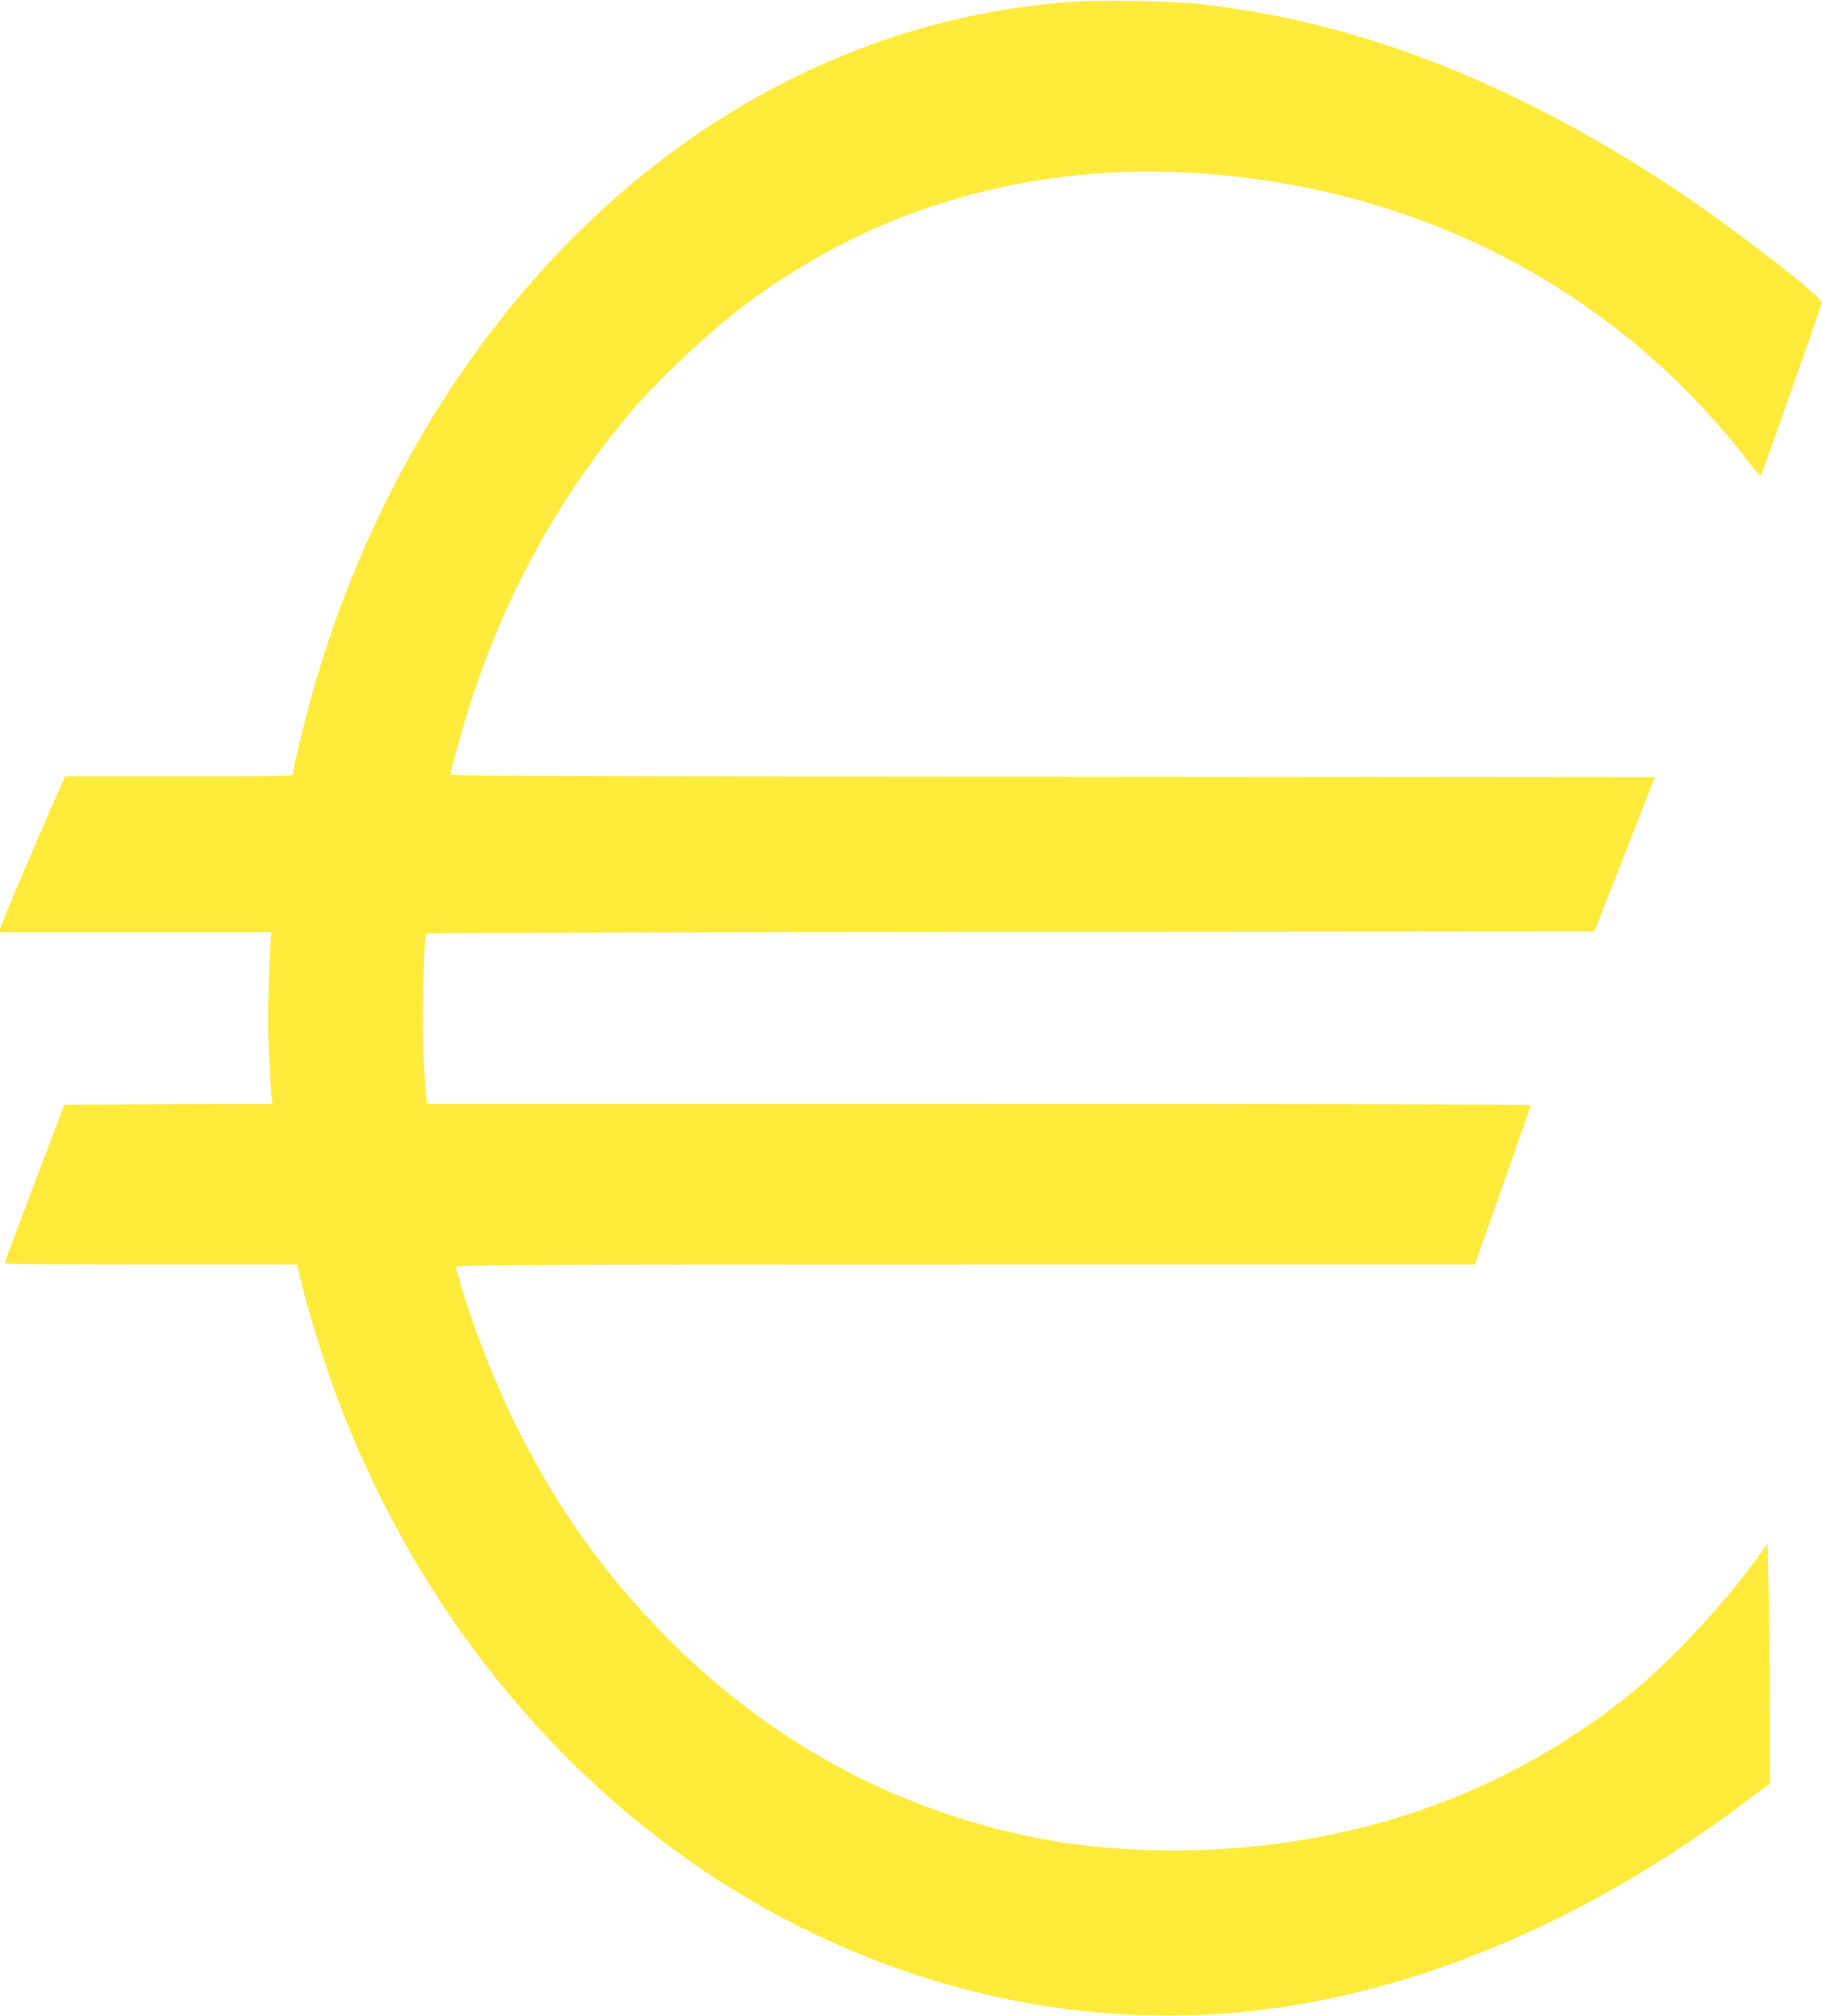
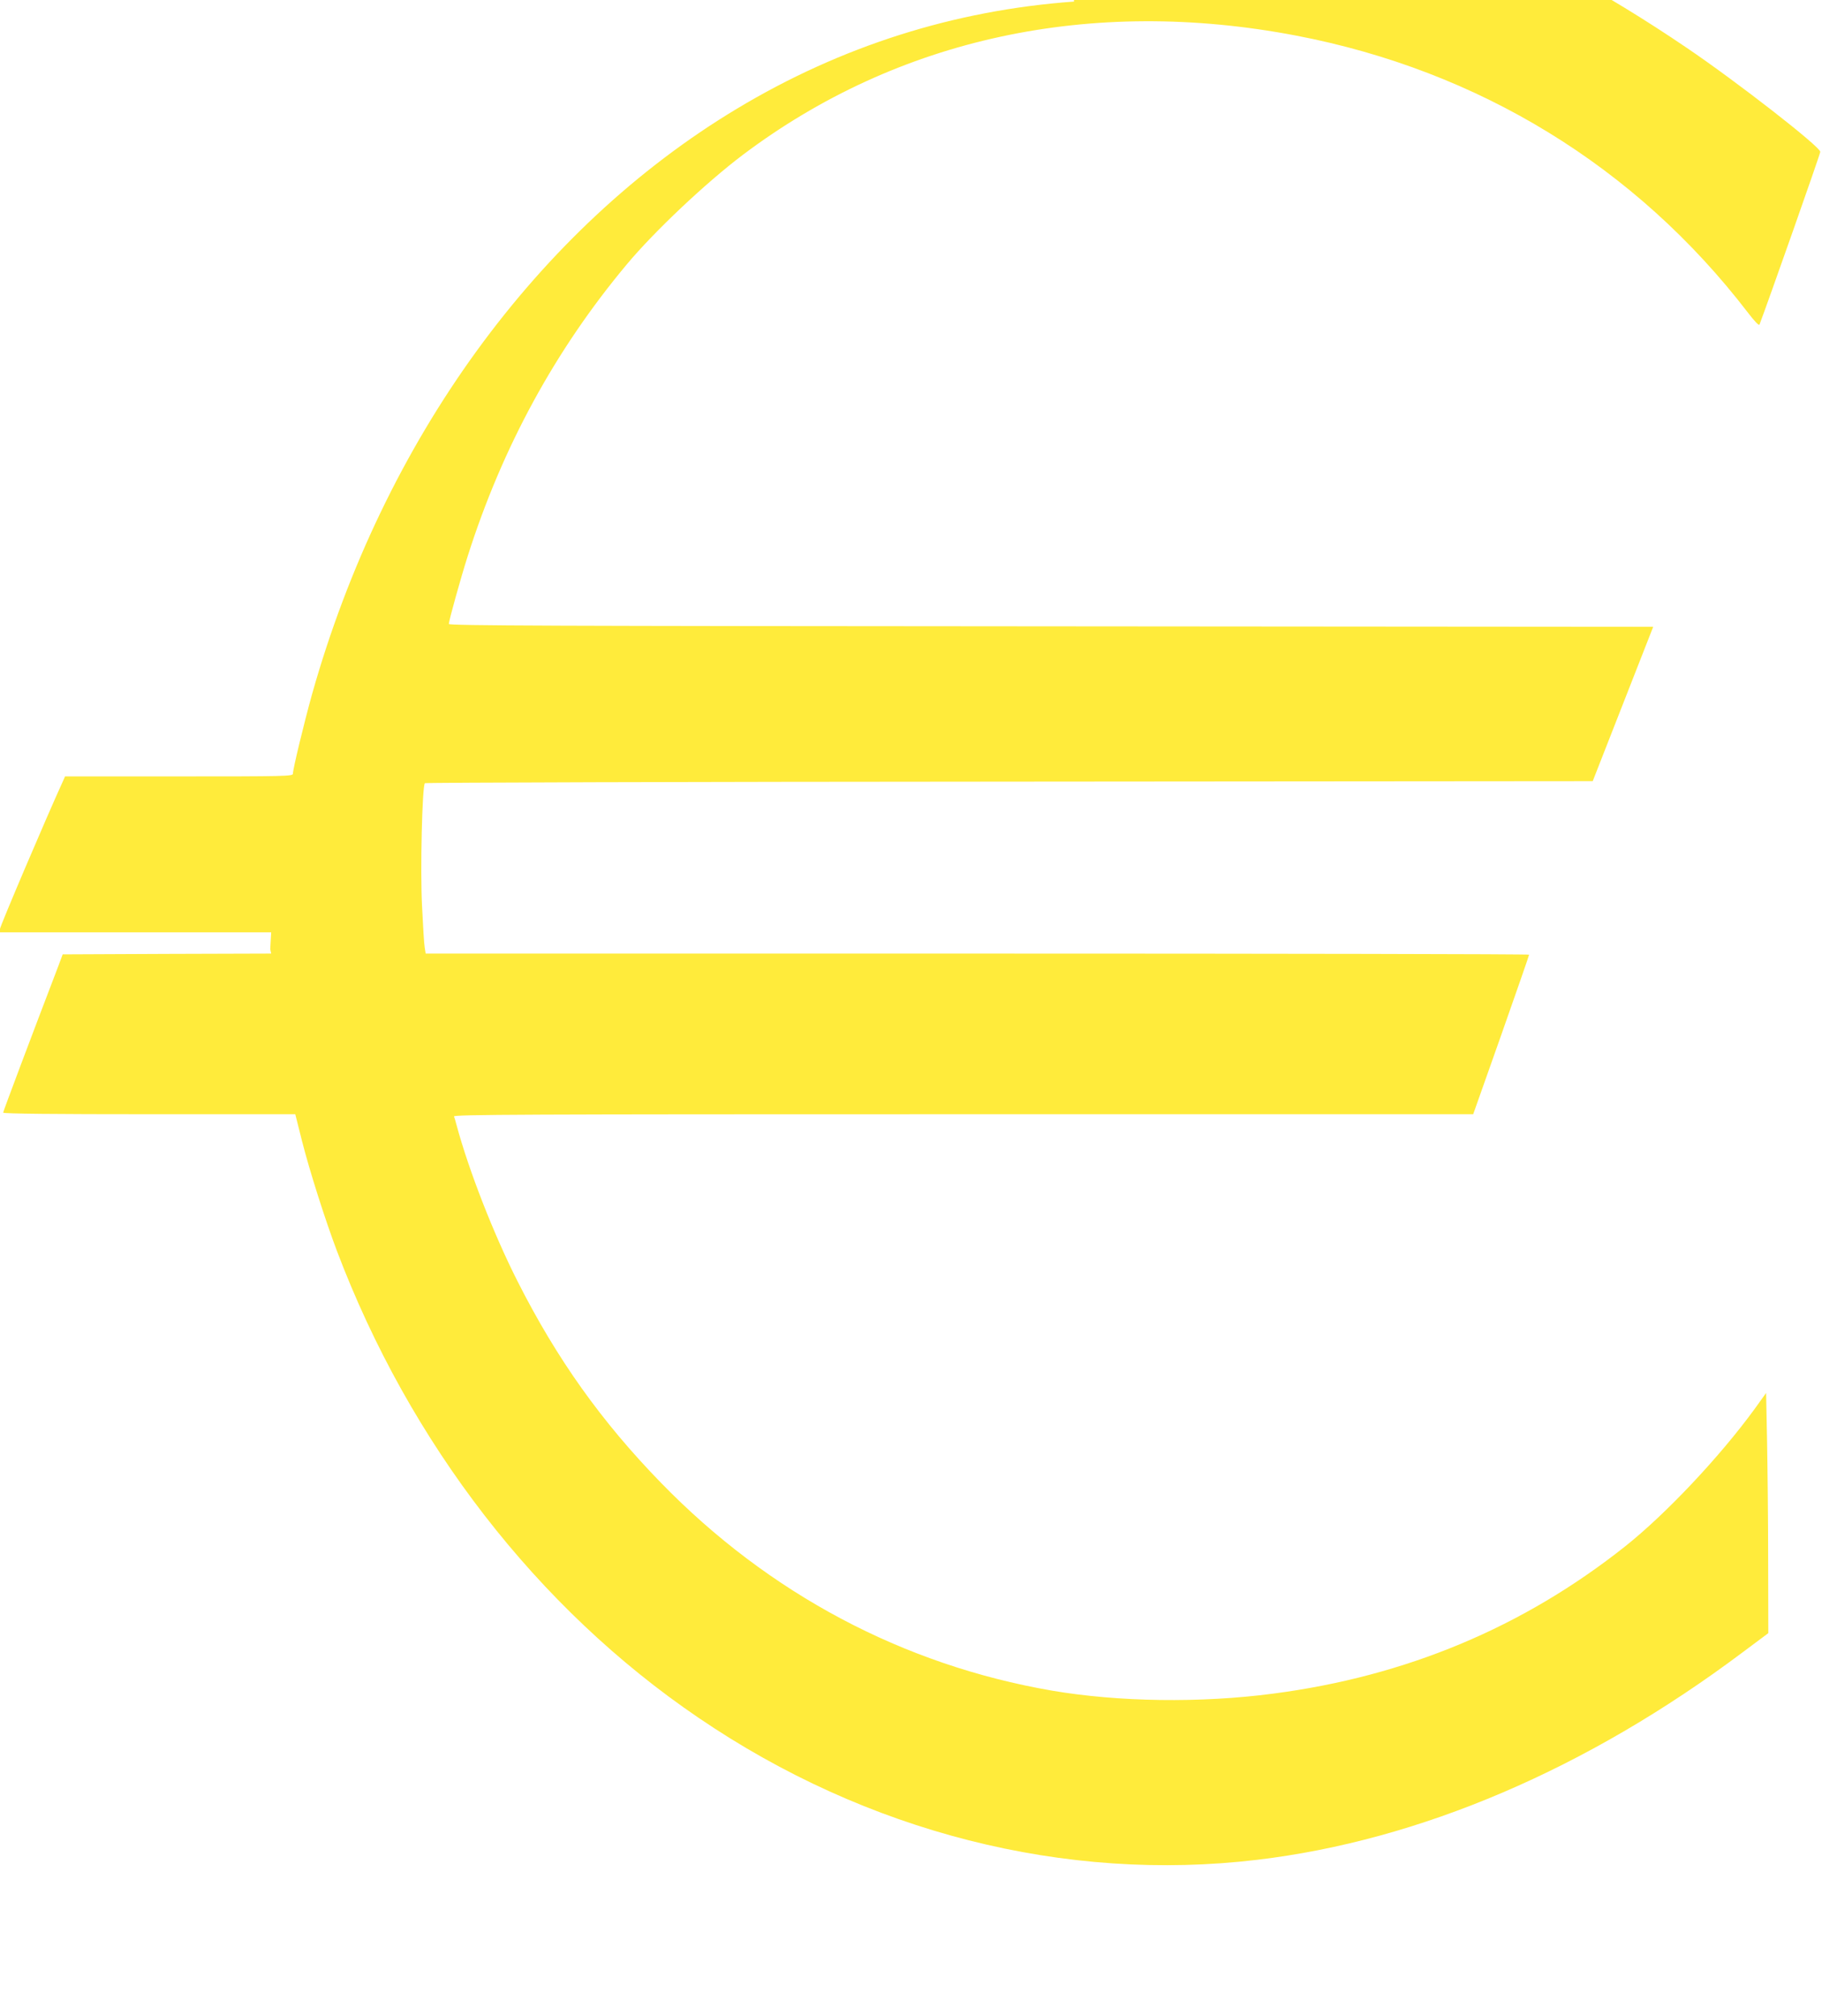
<svg xmlns="http://www.w3.org/2000/svg" version="1.0" width="1157pt" height="1280pt" viewBox="0 0 1157 1280" preserveAspectRatio="xMidYMid meet">
  <g transform="translate(0,1280) scale(0.1,-0.1)" fill="#ffeb3b" stroke="none">
-     <path d="M6820 12790 c-762 -55 -1481 -284 -2140 -680 -1269 -762 -2245 -2108 -2699 -3720 -50 -180 -121 -473 -121 -503 0 -16 -52 -17 -723 -17 l-724 0 -11 -25 c-108 -236 -402 -927 -402 -943 l0 -22 861 0 861 0 -6 -107 c-15 -273 -17 -486 -7 -698 7 -126 14 -242 17 -257 l6 -28 -662 -2 -662 -3 -28 -75 c-165 -431 -350 -922 -350 -930 0 -7 332 -10 928 -10 l927 0 43 -171 c48 -189 146 -497 221 -696 463 -1223 1272 -2269 2296 -2965 1069 -728 2329 -1048 3550 -902 1032 123 2093 576 3082 1318 l162 121 -1 465 c0 256 -4 599 -7 762 l-6 298 -74 -103 c-222 -304 -562 -665 -821 -871 -648 -514 -1391 -825 -2235 -935 -462 -61 -983 -53 -1405 19 -946 163 -1798 616 -2482 1319 -378 388 -663 788 -912 1281 -151 298 -309 703 -386 988 -6 24 -14 50 -17 58 -4 12 421 14 3234 14 l3238 0 178 503 c97 276 177 505 177 510 0 4 -1577 7 -3504 7 l-3503 0 -6 38 c-4 20 -11 138 -17 263 -12 230 1 764 18 781 4 4 1675 9 3712 10 l3704 3 192 490 192 490 -3824 3 c-3177 2 -3824 4 -3824 15 0 20 76 293 120 431 221 695 557 1310 1009 1851 176 211 503 519 737 696 986 743 2211 1007 3514 758 1161 -222 2158 -833 2867 -1756 45 -59 73 -88 76 -79 49 128 387 1086 386 1097 -1 33 -530 445 -849 661 -1055 716 -2076 1121 -3110 1233 -175 19 -617 27 -790 15z" />
+     <path d="M6820 12790 c-762 -55 -1481 -284 -2140 -680 -1269 -762 -2245 -2108 -2699 -3720 -50 -180 -121 -473 -121 -503 0 -16 -52 -17 -723 -17 l-724 0 -11 -25 c-108 -236 -402 -927 -402 -943 l0 -22 861 0 861 0 -6 -107 l6 -28 -662 -2 -662 -3 -28 -75 c-165 -431 -350 -922 -350 -930 0 -7 332 -10 928 -10 l927 0 43 -171 c48 -189 146 -497 221 -696 463 -1223 1272 -2269 2296 -2965 1069 -728 2329 -1048 3550 -902 1032 123 2093 576 3082 1318 l162 121 -1 465 c0 256 -4 599 -7 762 l-6 298 -74 -103 c-222 -304 -562 -665 -821 -871 -648 -514 -1391 -825 -2235 -935 -462 -61 -983 -53 -1405 19 -946 163 -1798 616 -2482 1319 -378 388 -663 788 -912 1281 -151 298 -309 703 -386 988 -6 24 -14 50 -17 58 -4 12 421 14 3234 14 l3238 0 178 503 c97 276 177 505 177 510 0 4 -1577 7 -3504 7 l-3503 0 -6 38 c-4 20 -11 138 -17 263 -12 230 1 764 18 781 4 4 1675 9 3712 10 l3704 3 192 490 192 490 -3824 3 c-3177 2 -3824 4 -3824 15 0 20 76 293 120 431 221 695 557 1310 1009 1851 176 211 503 519 737 696 986 743 2211 1007 3514 758 1161 -222 2158 -833 2867 -1756 45 -59 73 -88 76 -79 49 128 387 1086 386 1097 -1 33 -530 445 -849 661 -1055 716 -2076 1121 -3110 1233 -175 19 -617 27 -790 15z" />
  </g>
</svg>